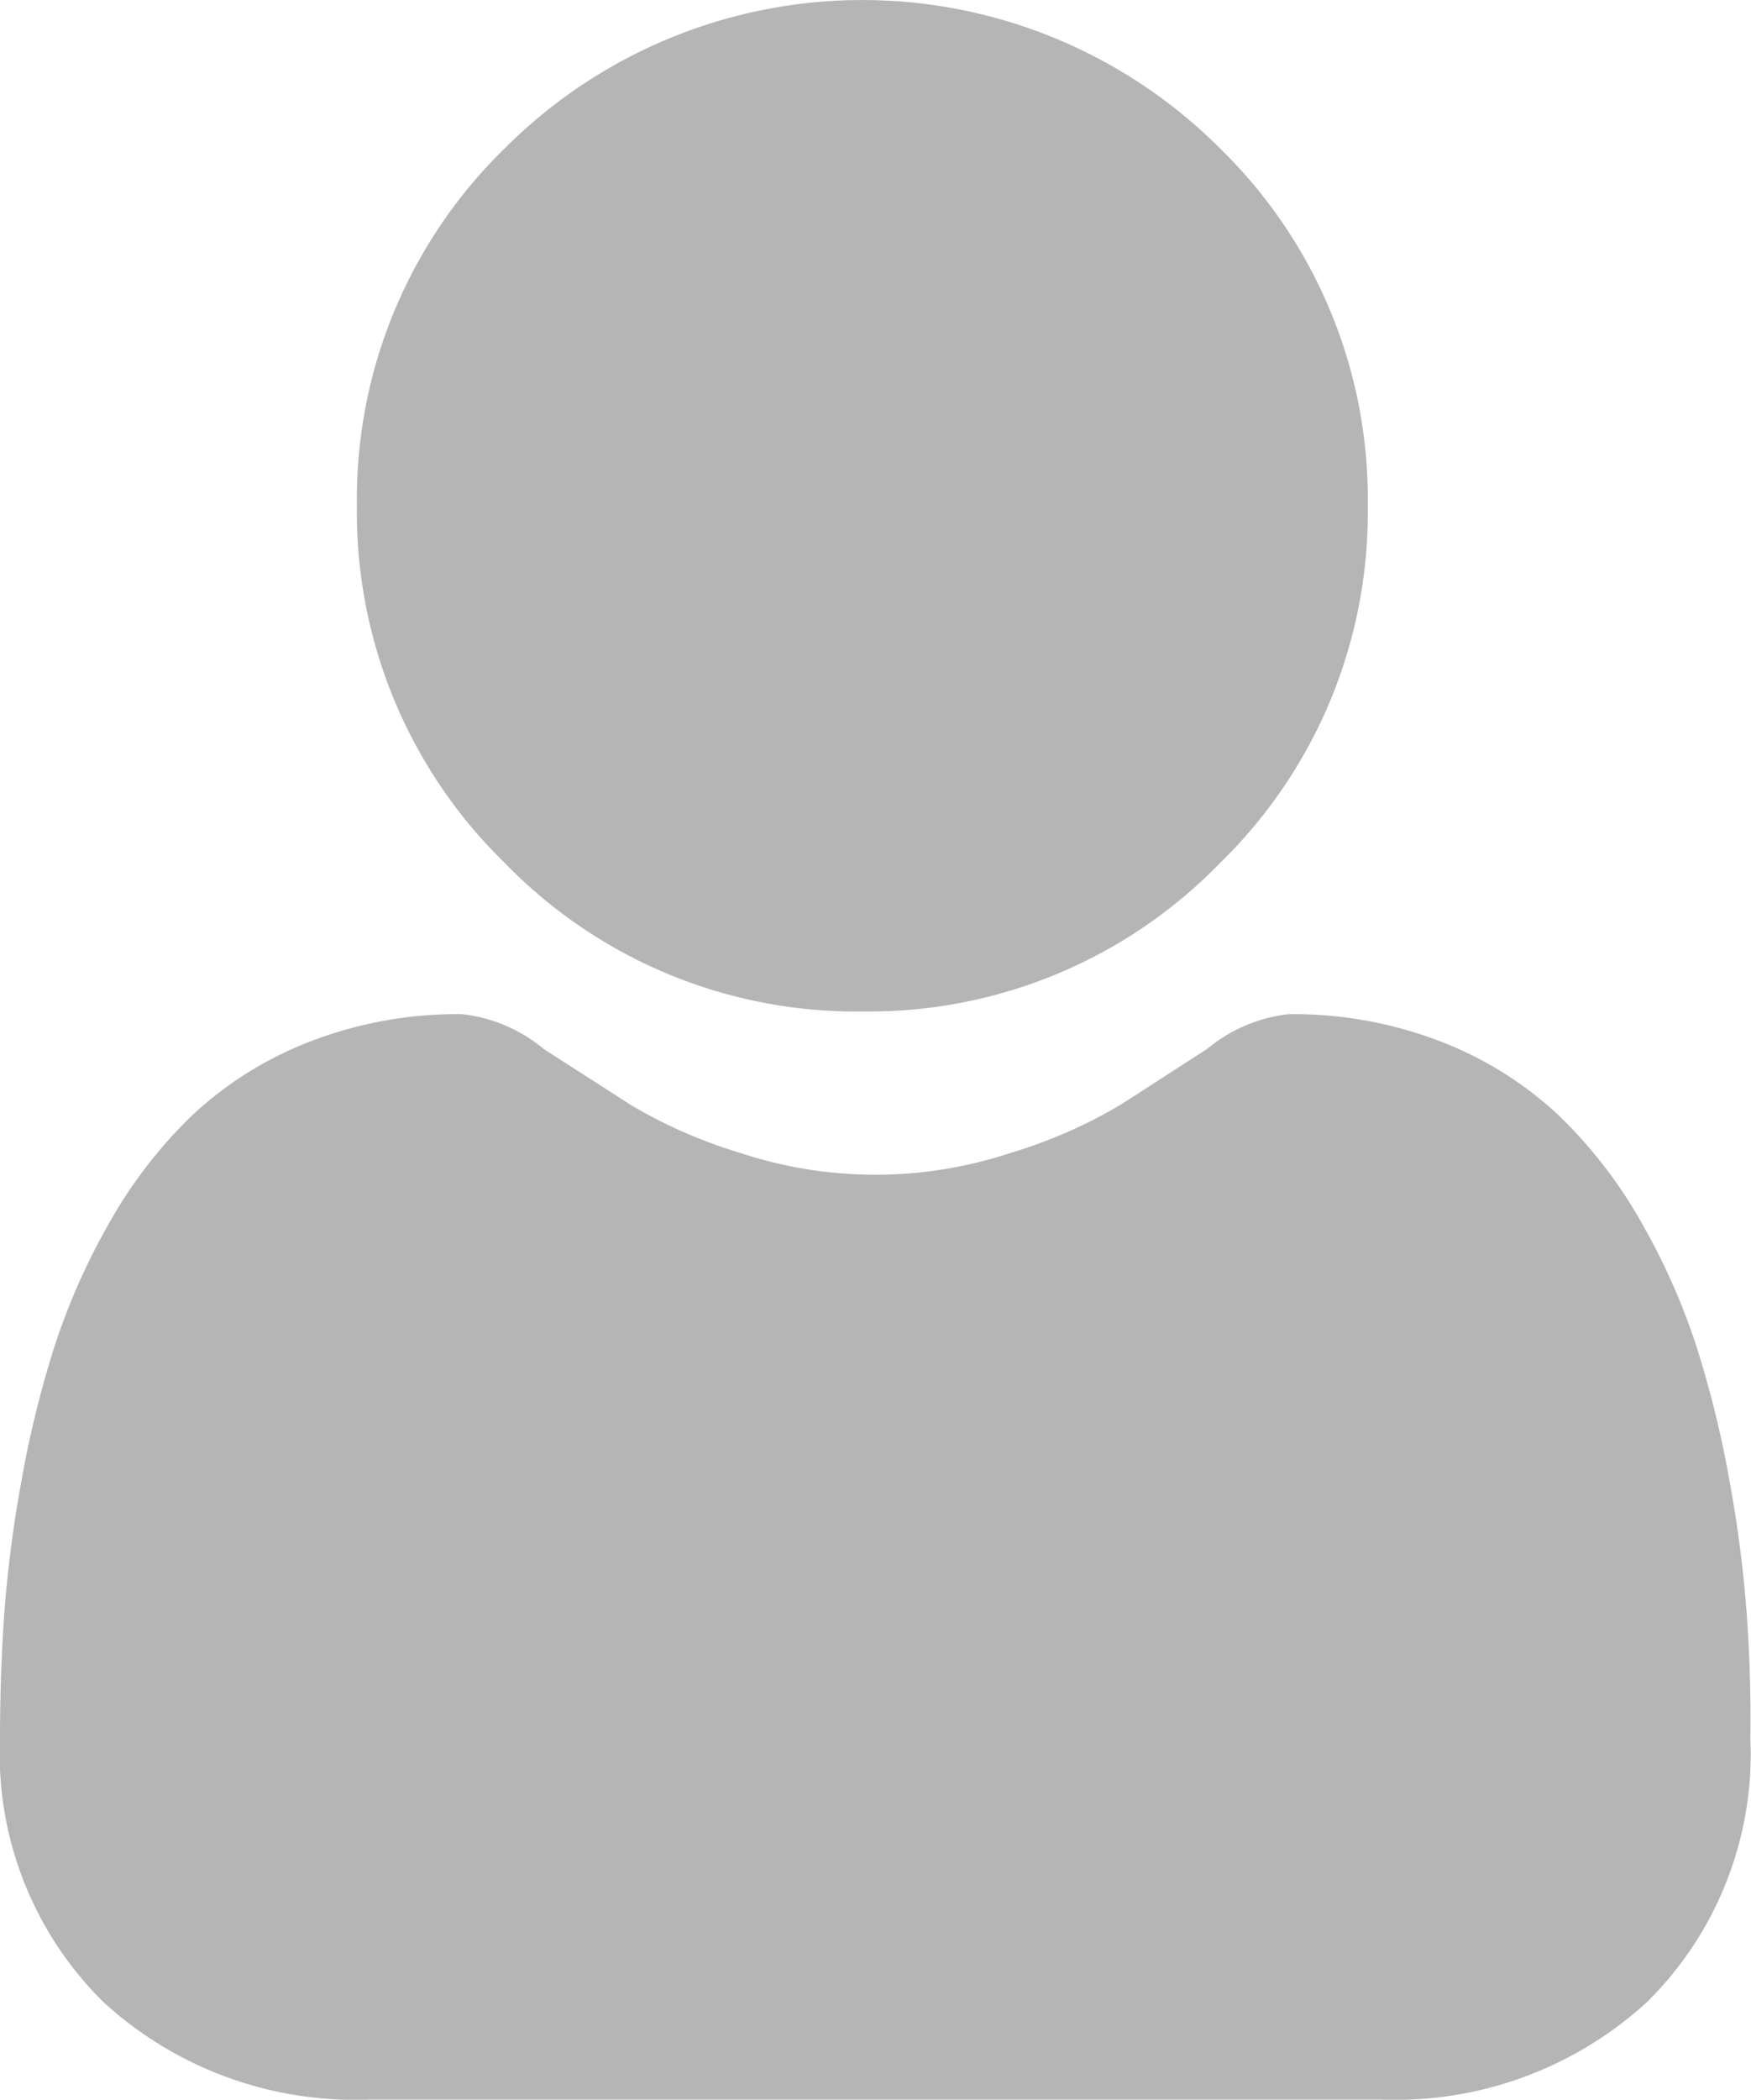
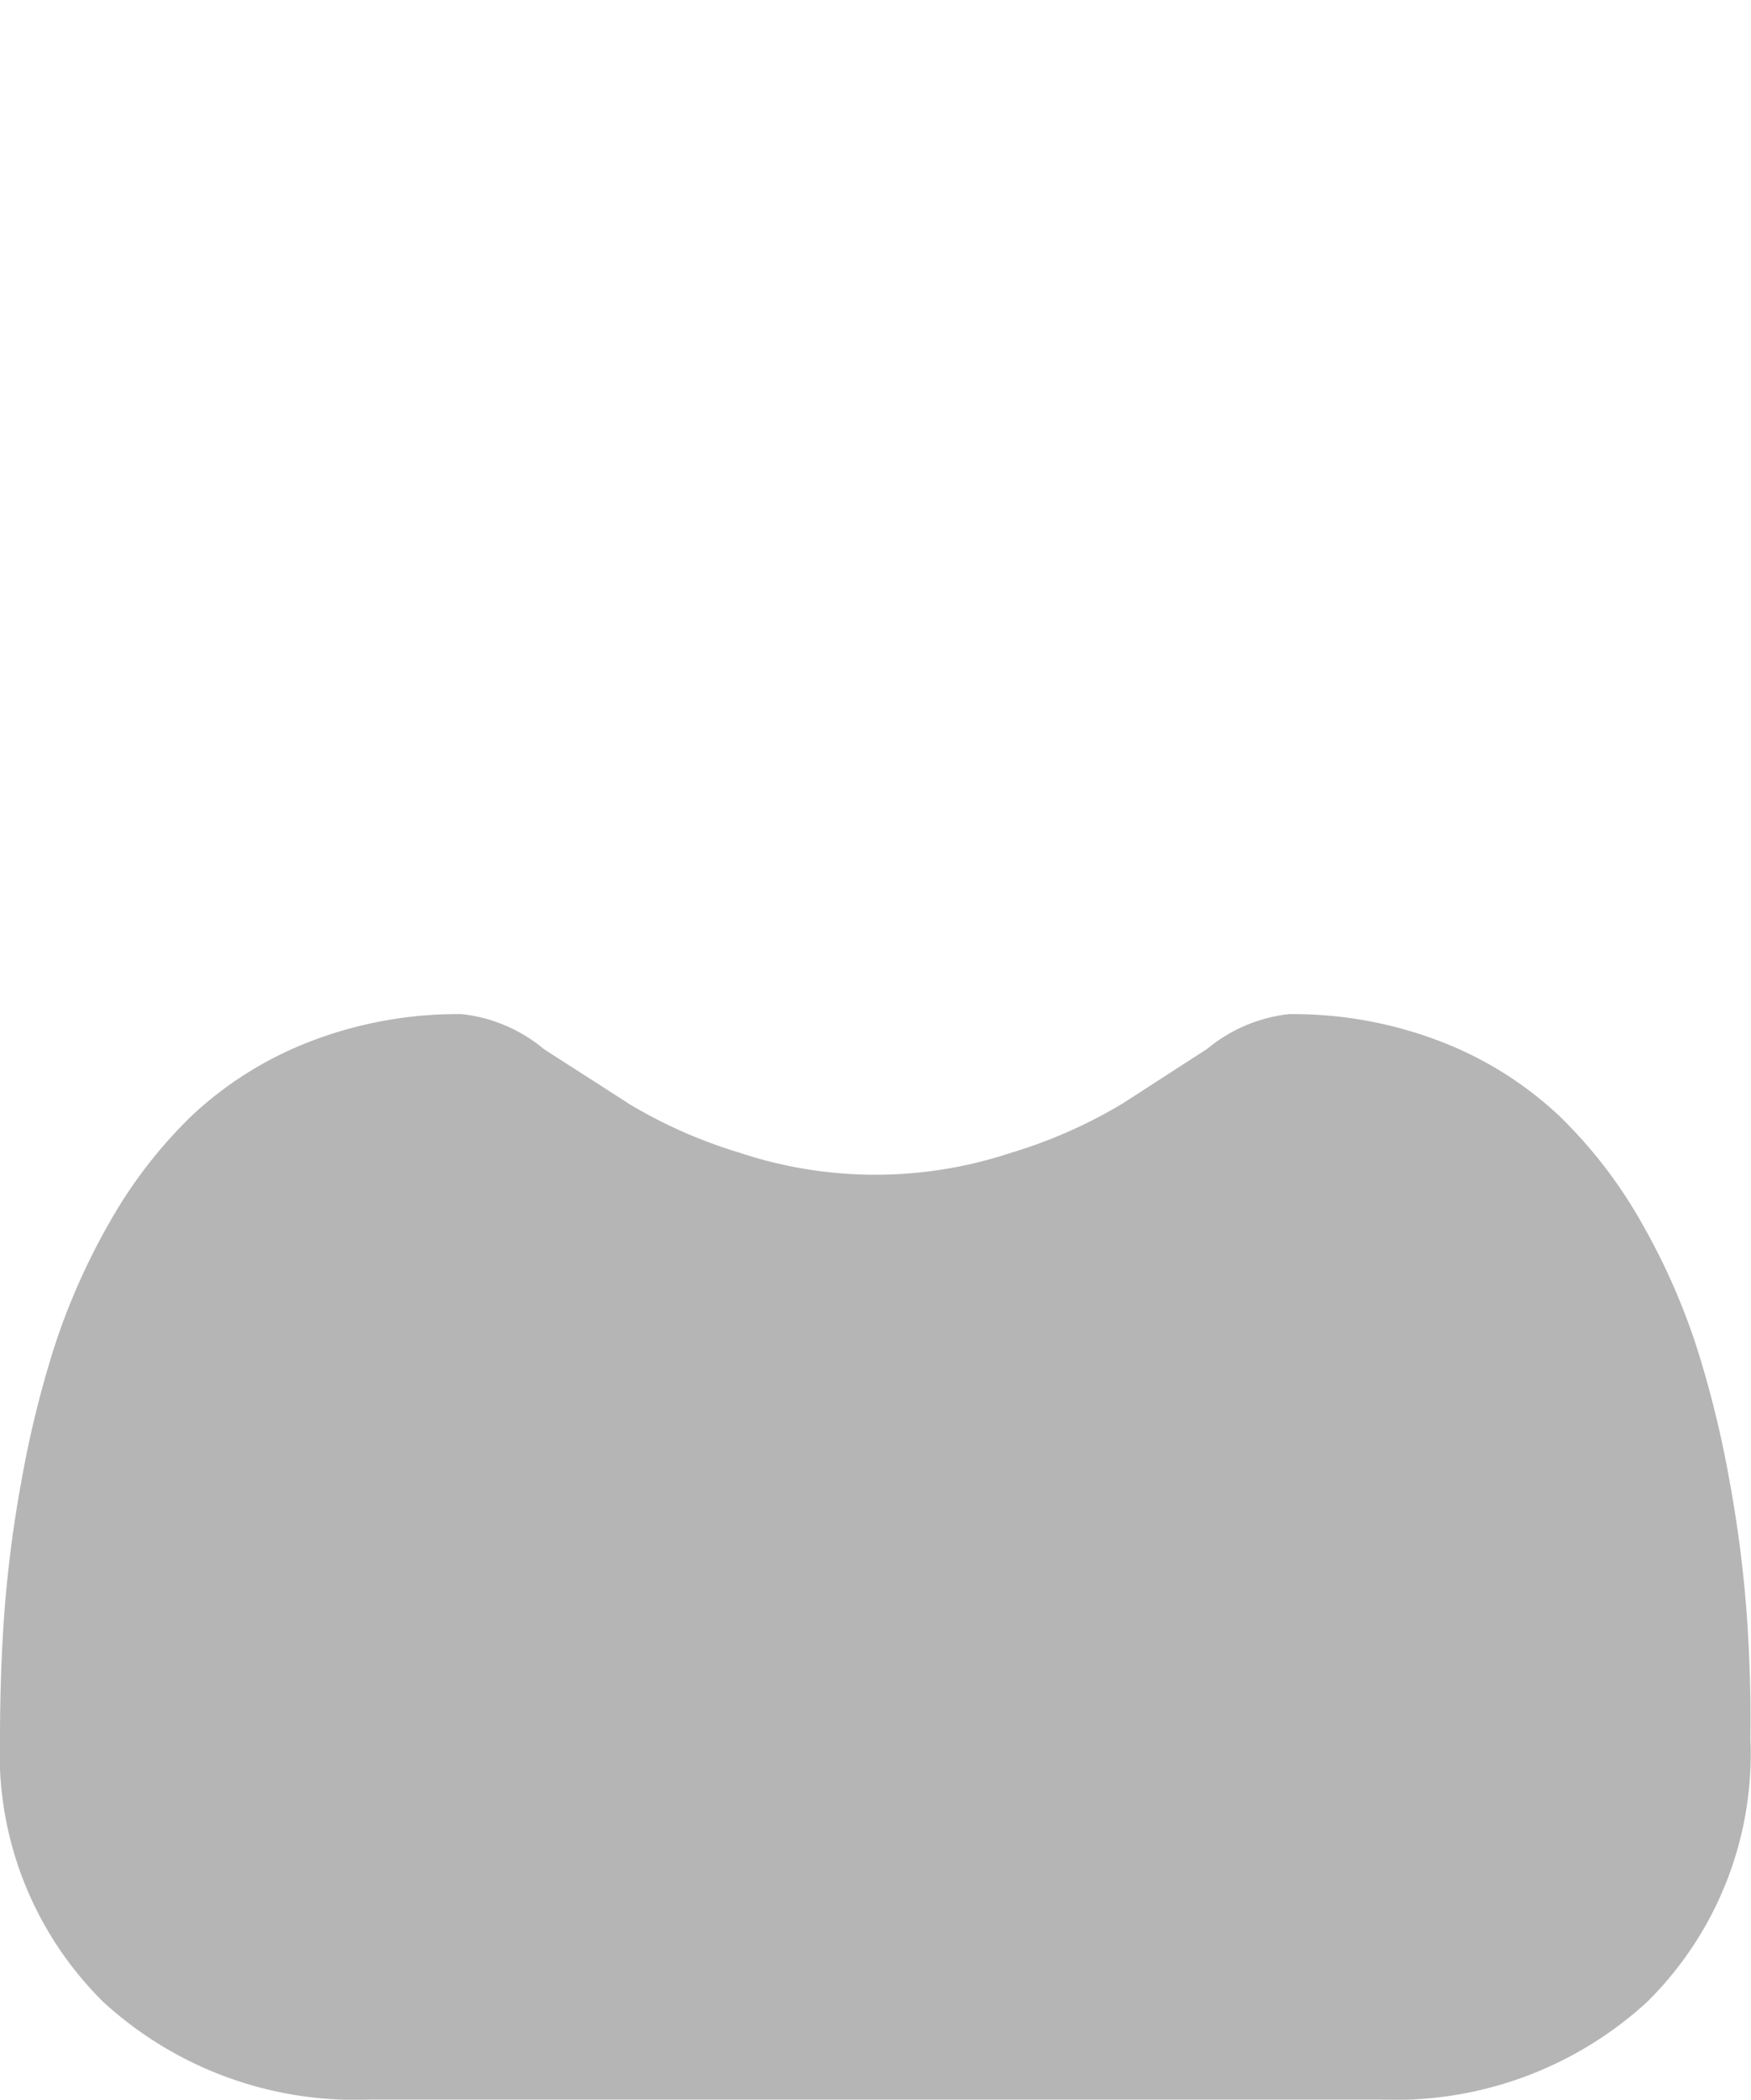
<svg xmlns="http://www.w3.org/2000/svg" width="11.176" height="13.396" viewBox="0 0 11.176 13.396">
-   <path d="M90.258,6.453a3.122,3.122,0,0,0,2.281-.945,3.122,3.122,0,0,0,.945-2.281A3.122,3.122,0,0,0,92.539.945a3.226,3.226,0,0,0-4.562,0,3.122,3.122,0,0,0-.945,2.281,3.122,3.122,0,0,0,.945,2.281A3.123,3.123,0,0,0,90.258,6.453Zm0,0" transform="translate(-84.754 0)" fill="#b5b5b5" />
  <path d="M11.149,251.146a7.969,7.969,0,0,0-.109-.846,6.669,6.669,0,0,0-.208-.851,4.2,4.2,0,0,0-.35-.794,3,3,0,0,0-.528-.688,2.326,2.326,0,0,0-.758-.476,2.619,2.619,0,0,0-.967-.175.982.982,0,0,0-.524.222c-.157.1-.341.221-.546.352a3.13,3.13,0,0,1-.707.311,2.745,2.745,0,0,1-1.729,0,3.123,3.123,0,0,1-.706-.311c-.2-.13-.387-.248-.547-.352a.981.981,0,0,0-.524-.222,2.616,2.616,0,0,0-.967.175,2.324,2.324,0,0,0-.758.476,3,3,0,0,0-.527.687,4.212,4.212,0,0,0-.35.794,6.686,6.686,0,0,0-.208.851,7.941,7.941,0,0,0-.109.847c-.018.256-.027.522-.027.791a2.224,2.224,0,0,0,.661,1.683,2.378,2.378,0,0,0,1.7.621h6.45a2.378,2.378,0,0,0,1.7-.621,2.223,2.223,0,0,0,.661-1.683C11.176,251.668,11.167,251.4,11.149,251.146Zm0,0" transform="translate(0 -240.846)" fill="#b5b5b5" />
</svg>